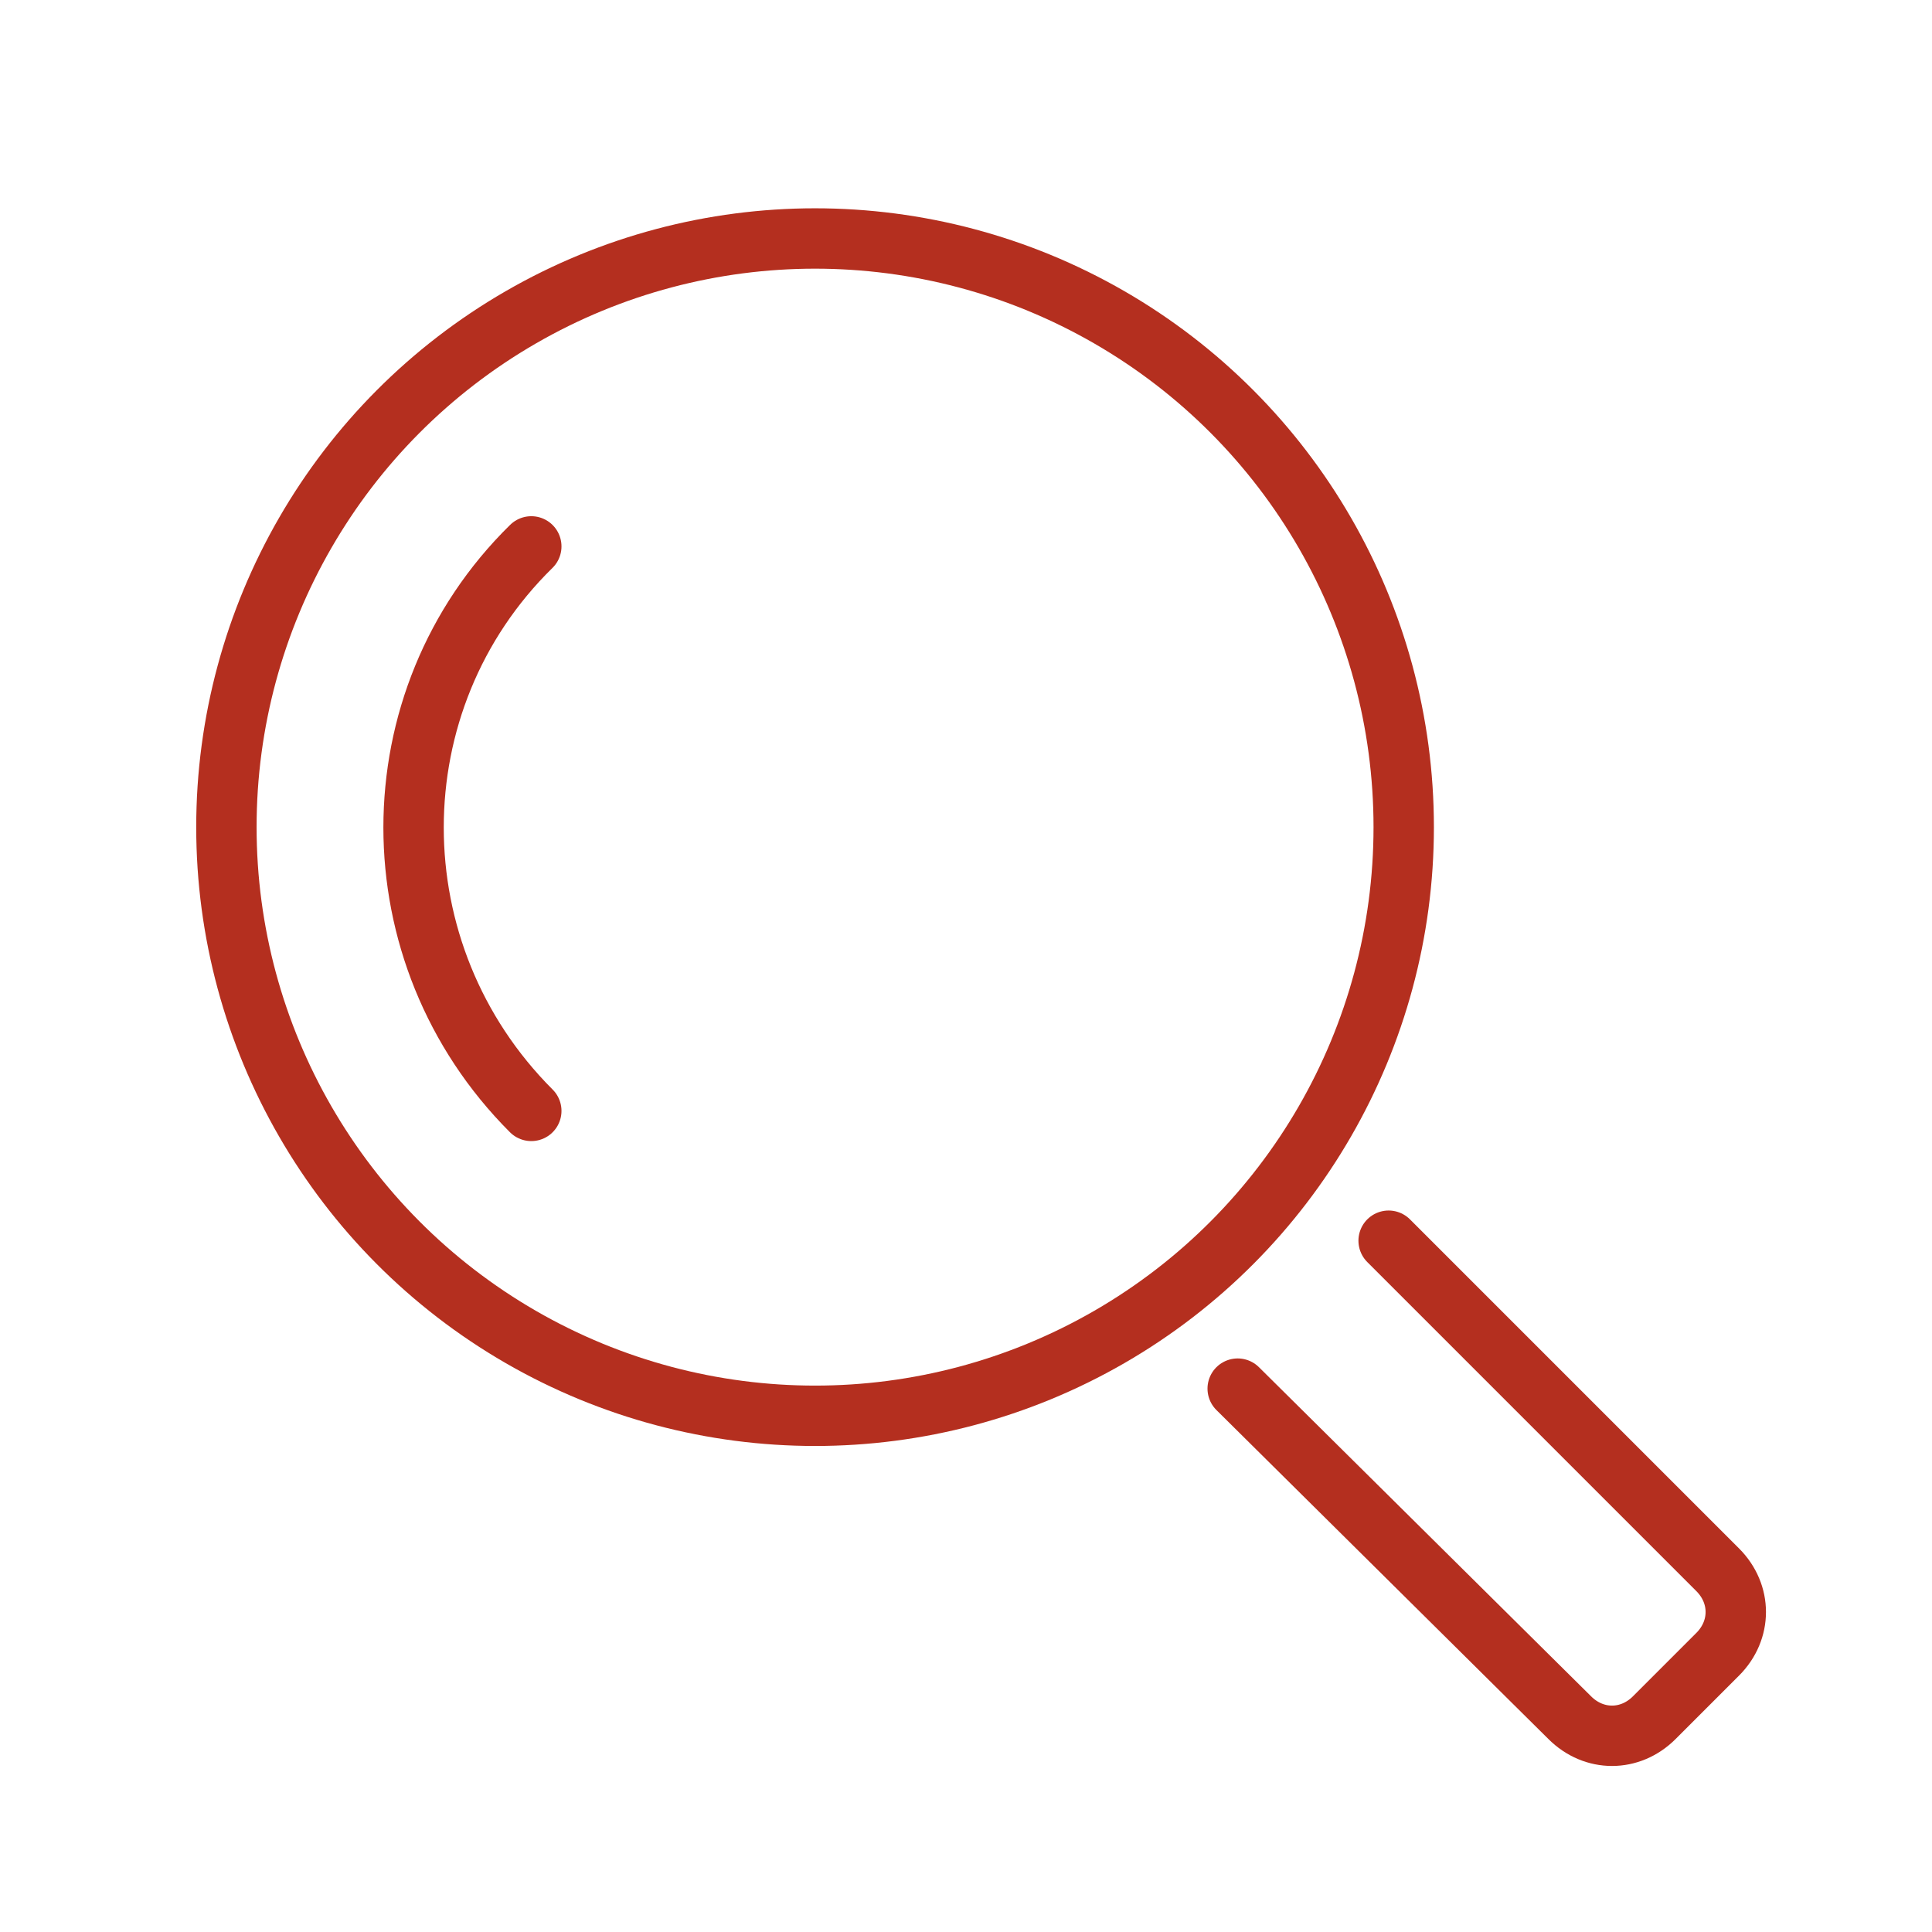
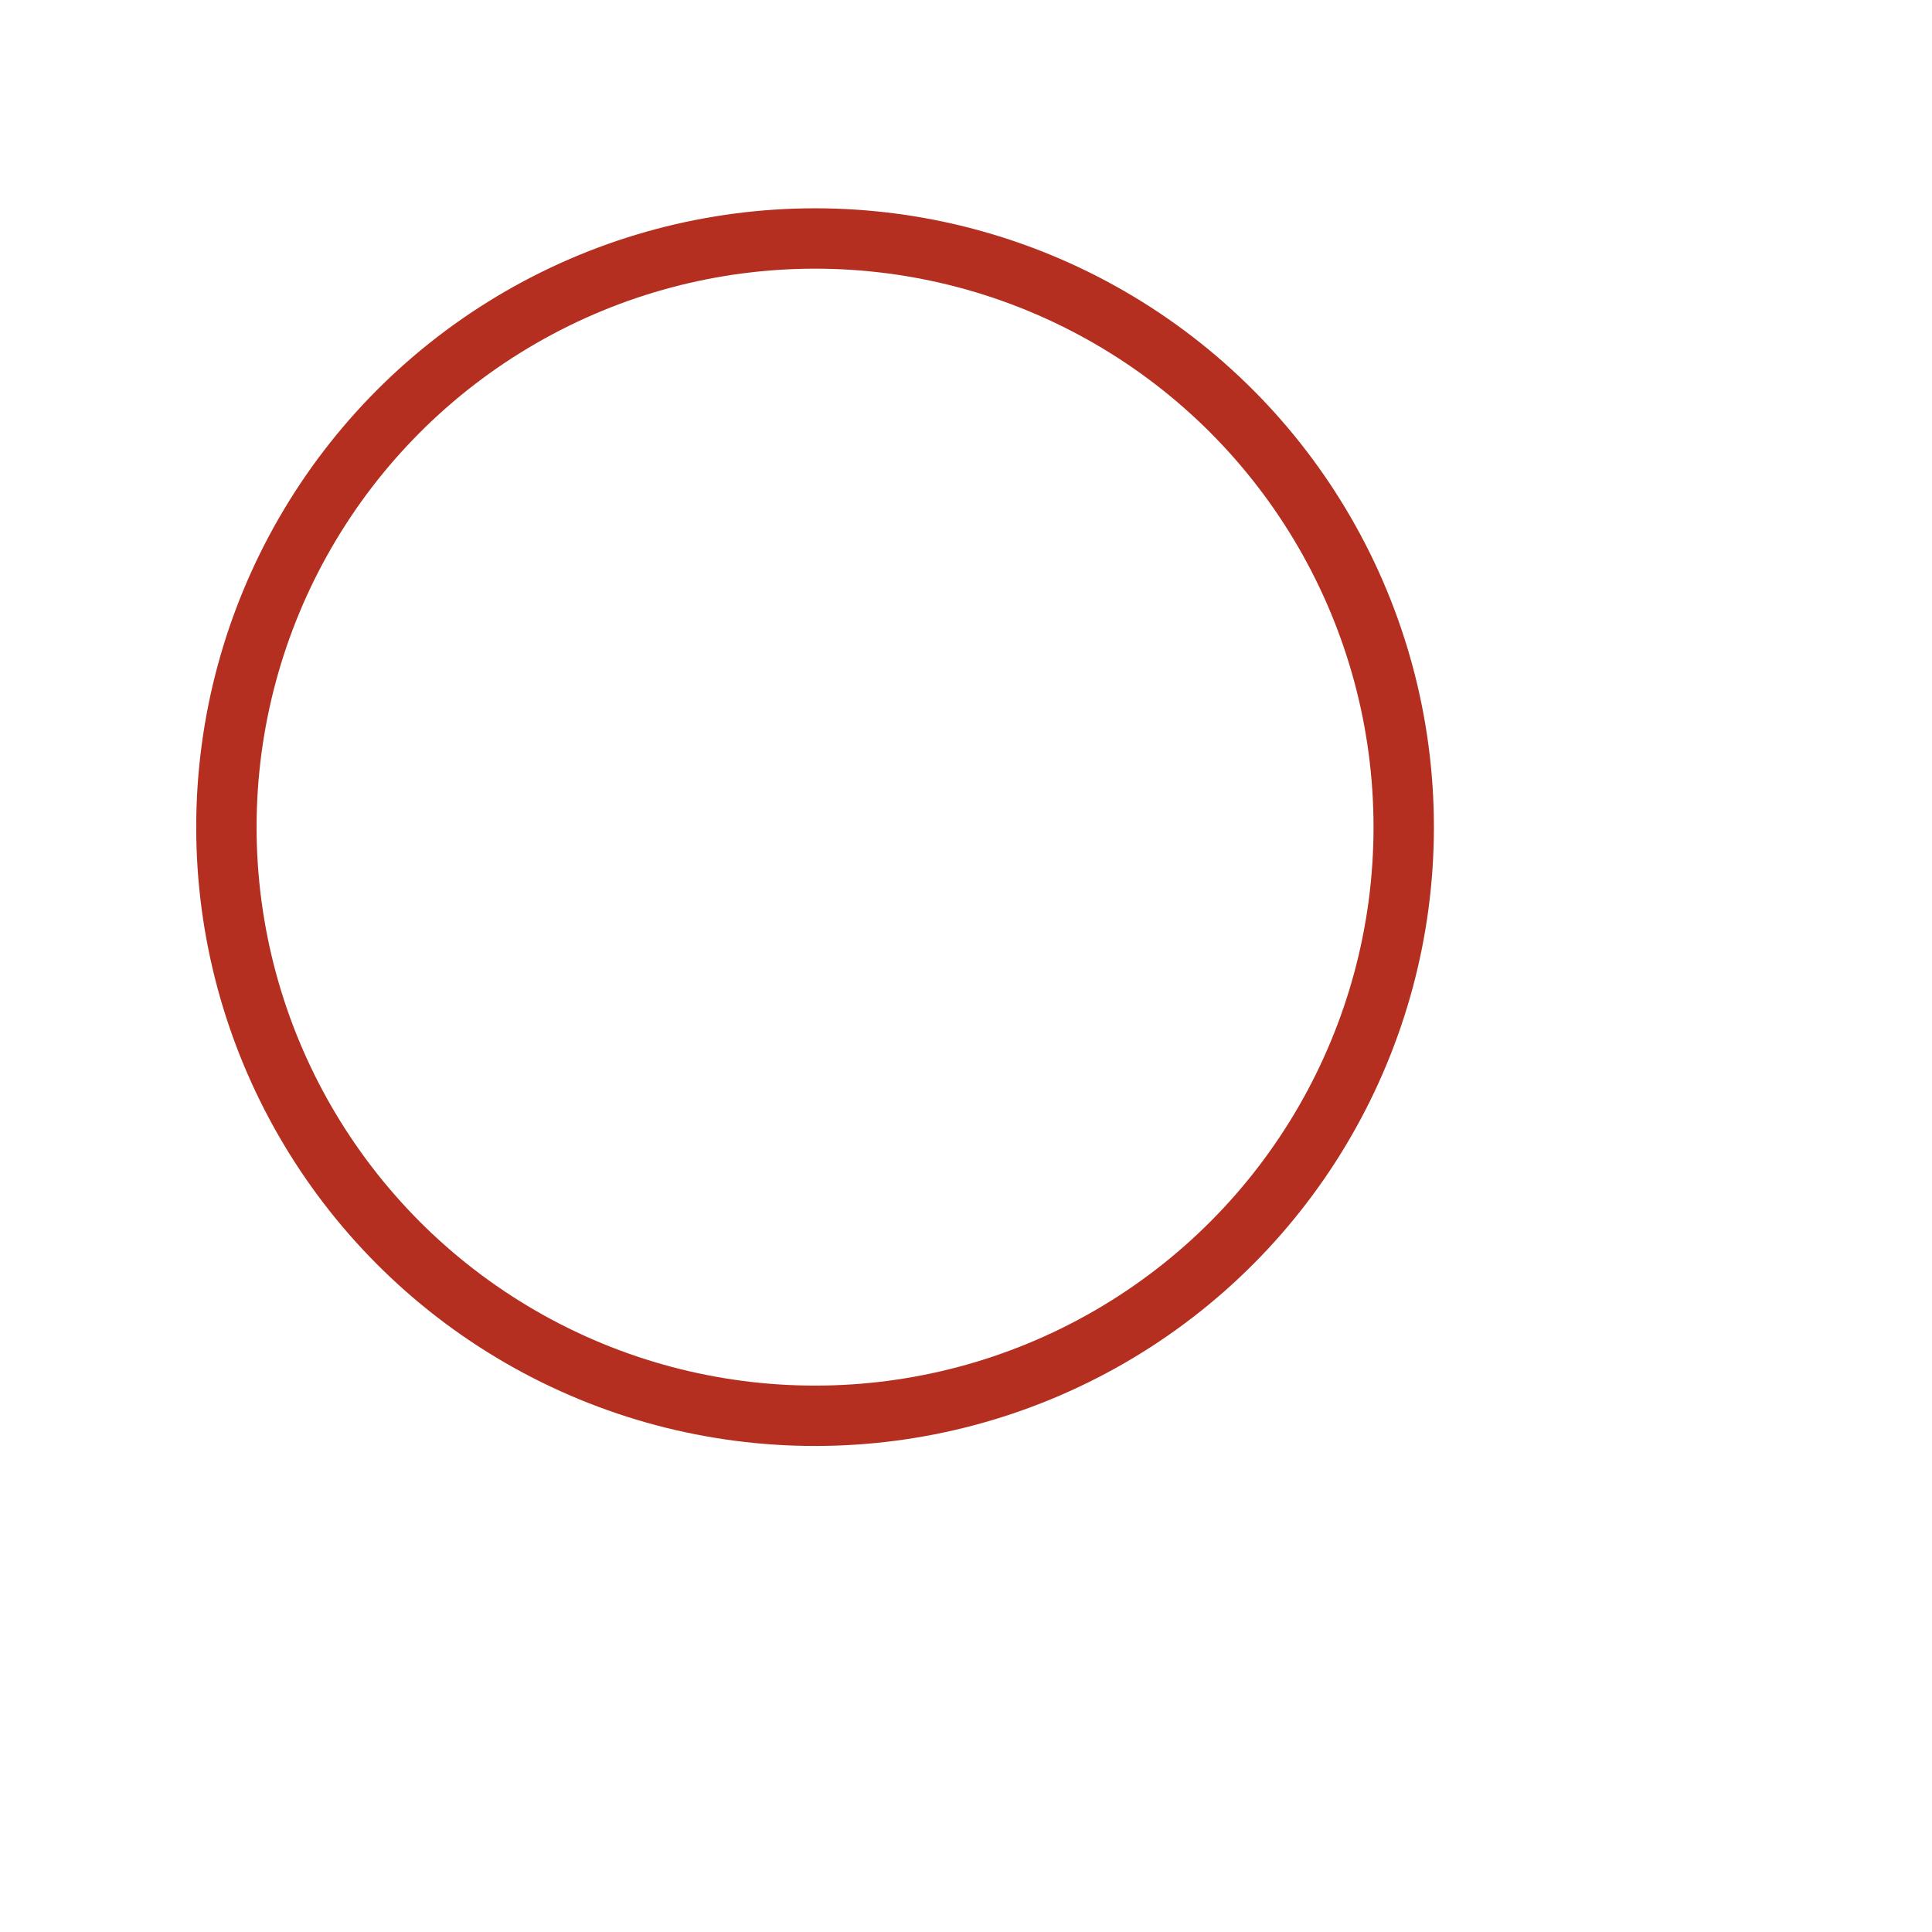
<svg xmlns="http://www.w3.org/2000/svg" viewBox="0 0 64 64" xml:space="preserve">
  <circle cx="27" cy="27.4" fill="none" r="19.5" stroke="#b42f1f" stroke-linecap="round" stroke-linejoin="round" stroke-miterlimit="10" stroke-width="2" class="stroke-2c3e50" />
-   <path d="M46 41.1 56.9 52c.8.8.8 2 0 2.8l-2.1 2.1c-.8.8-2 .8-2.8 0L41 46M17.6 36.8c-5.2-5.2-5.2-13.6 0-18.7" fill="none" stroke="#b42f1f" stroke-linecap="round" stroke-linejoin="round" stroke-miterlimit="10" stroke-width="2" class="stroke-2c3e50" />
</svg>